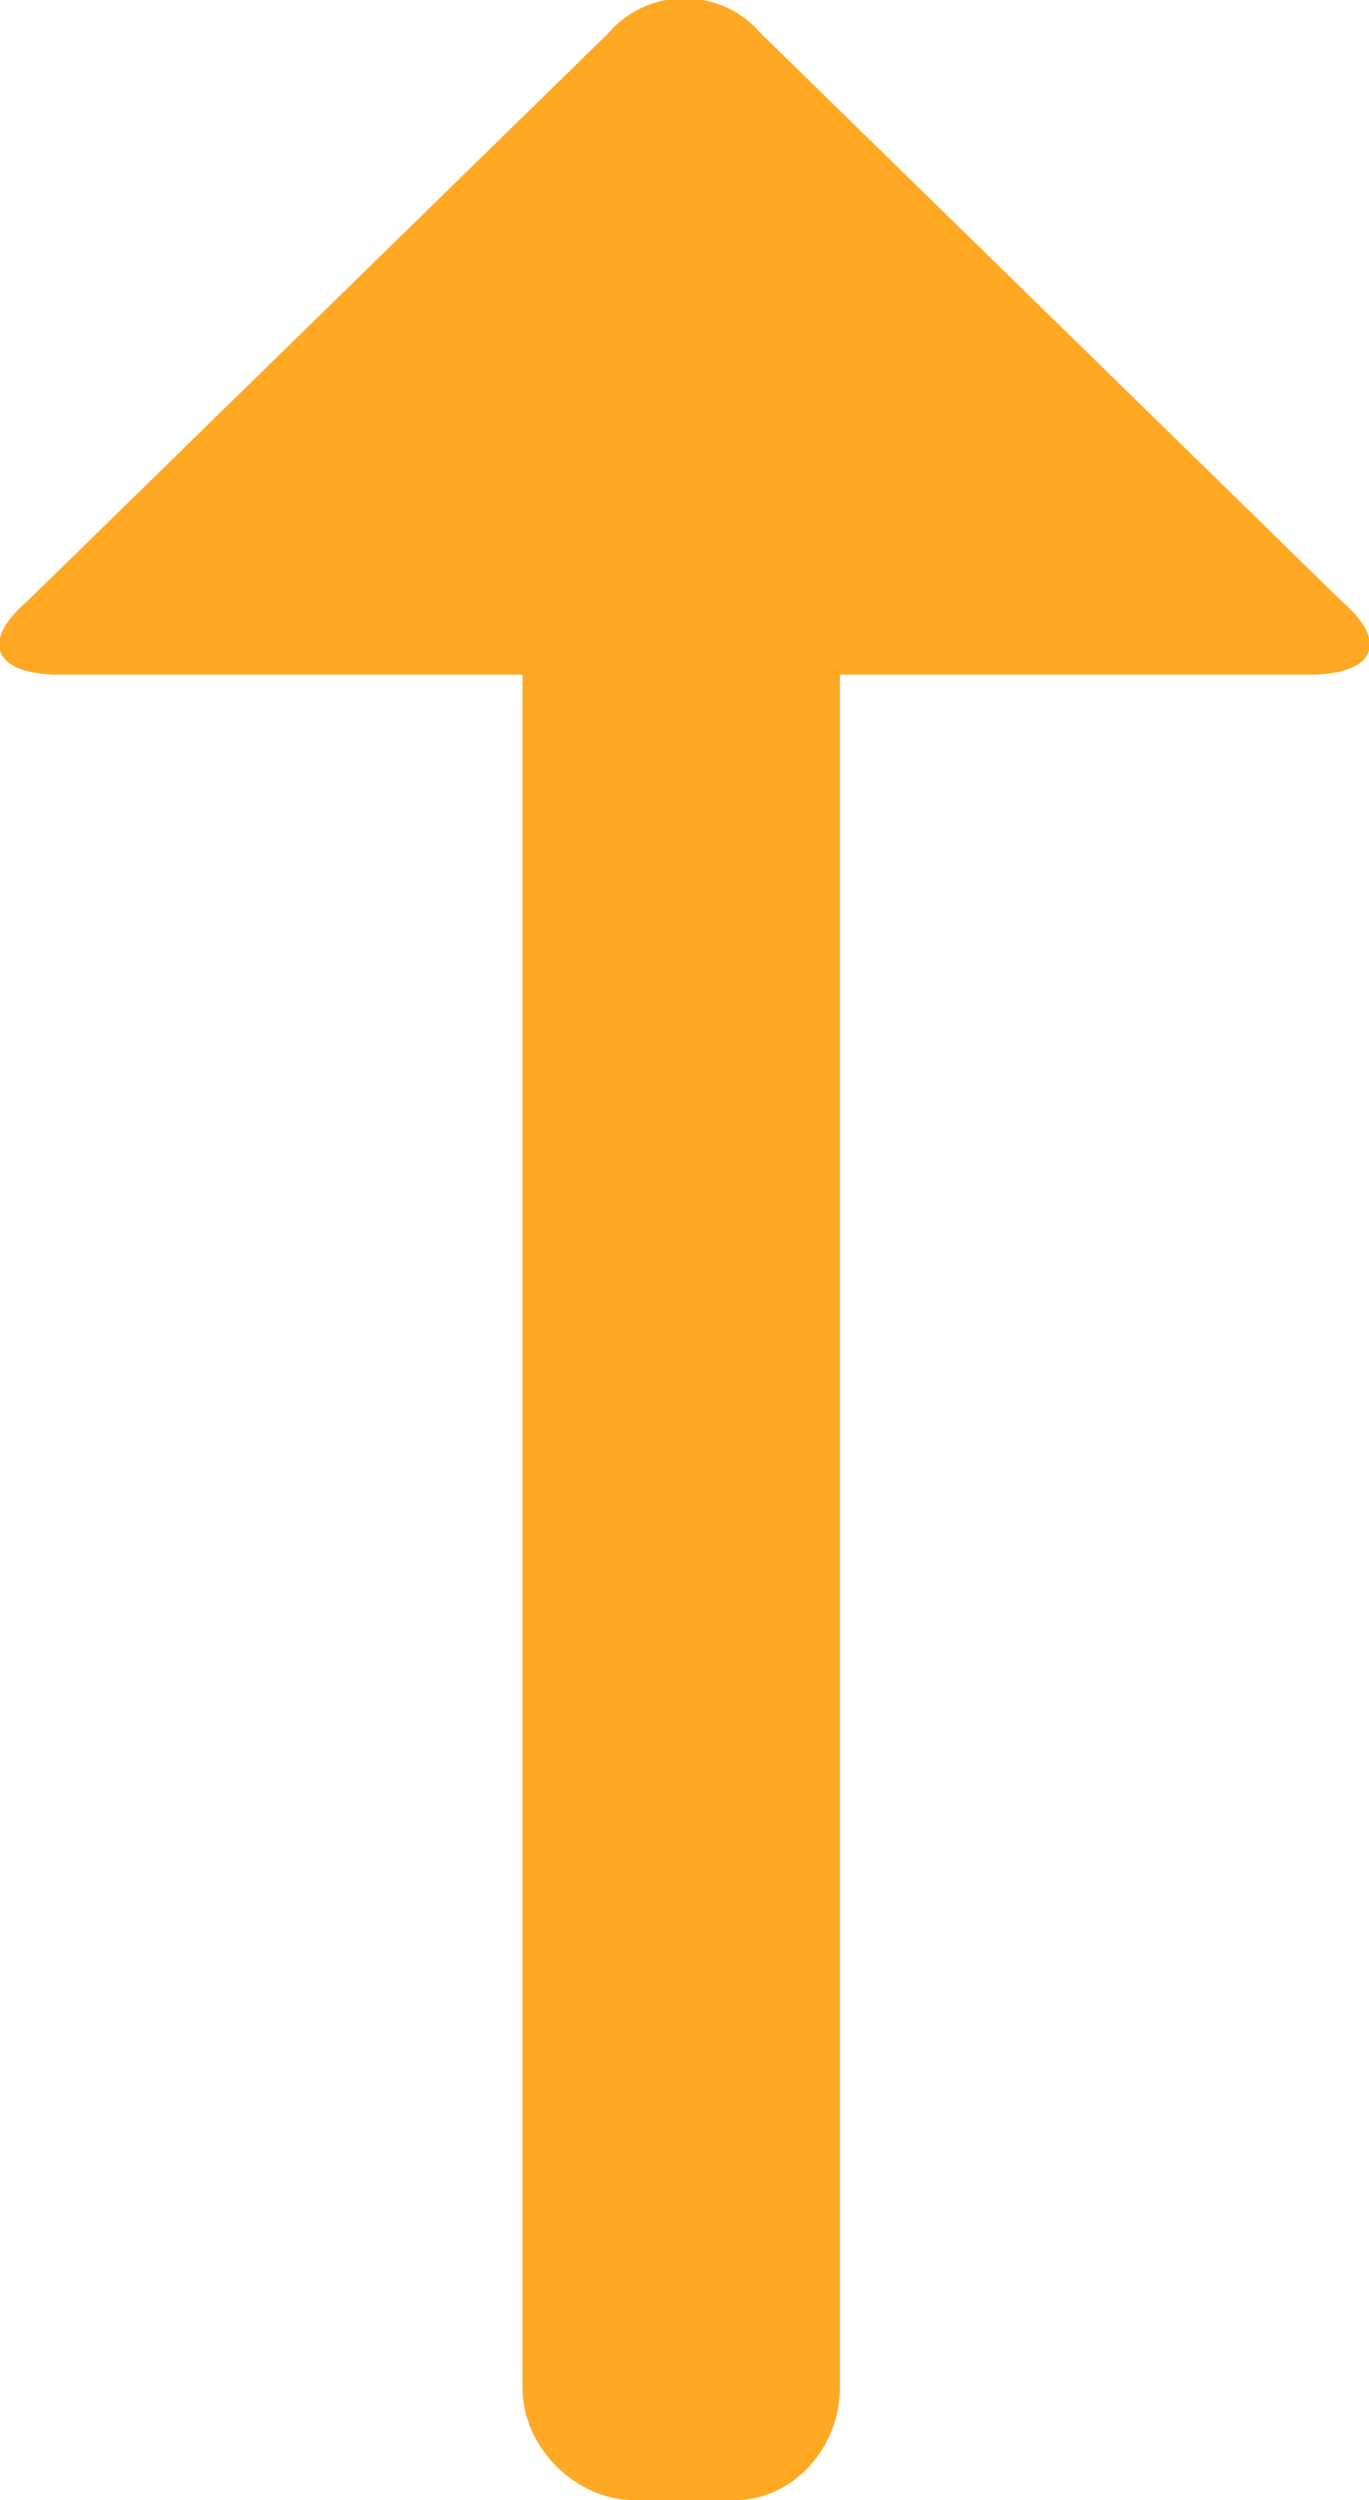
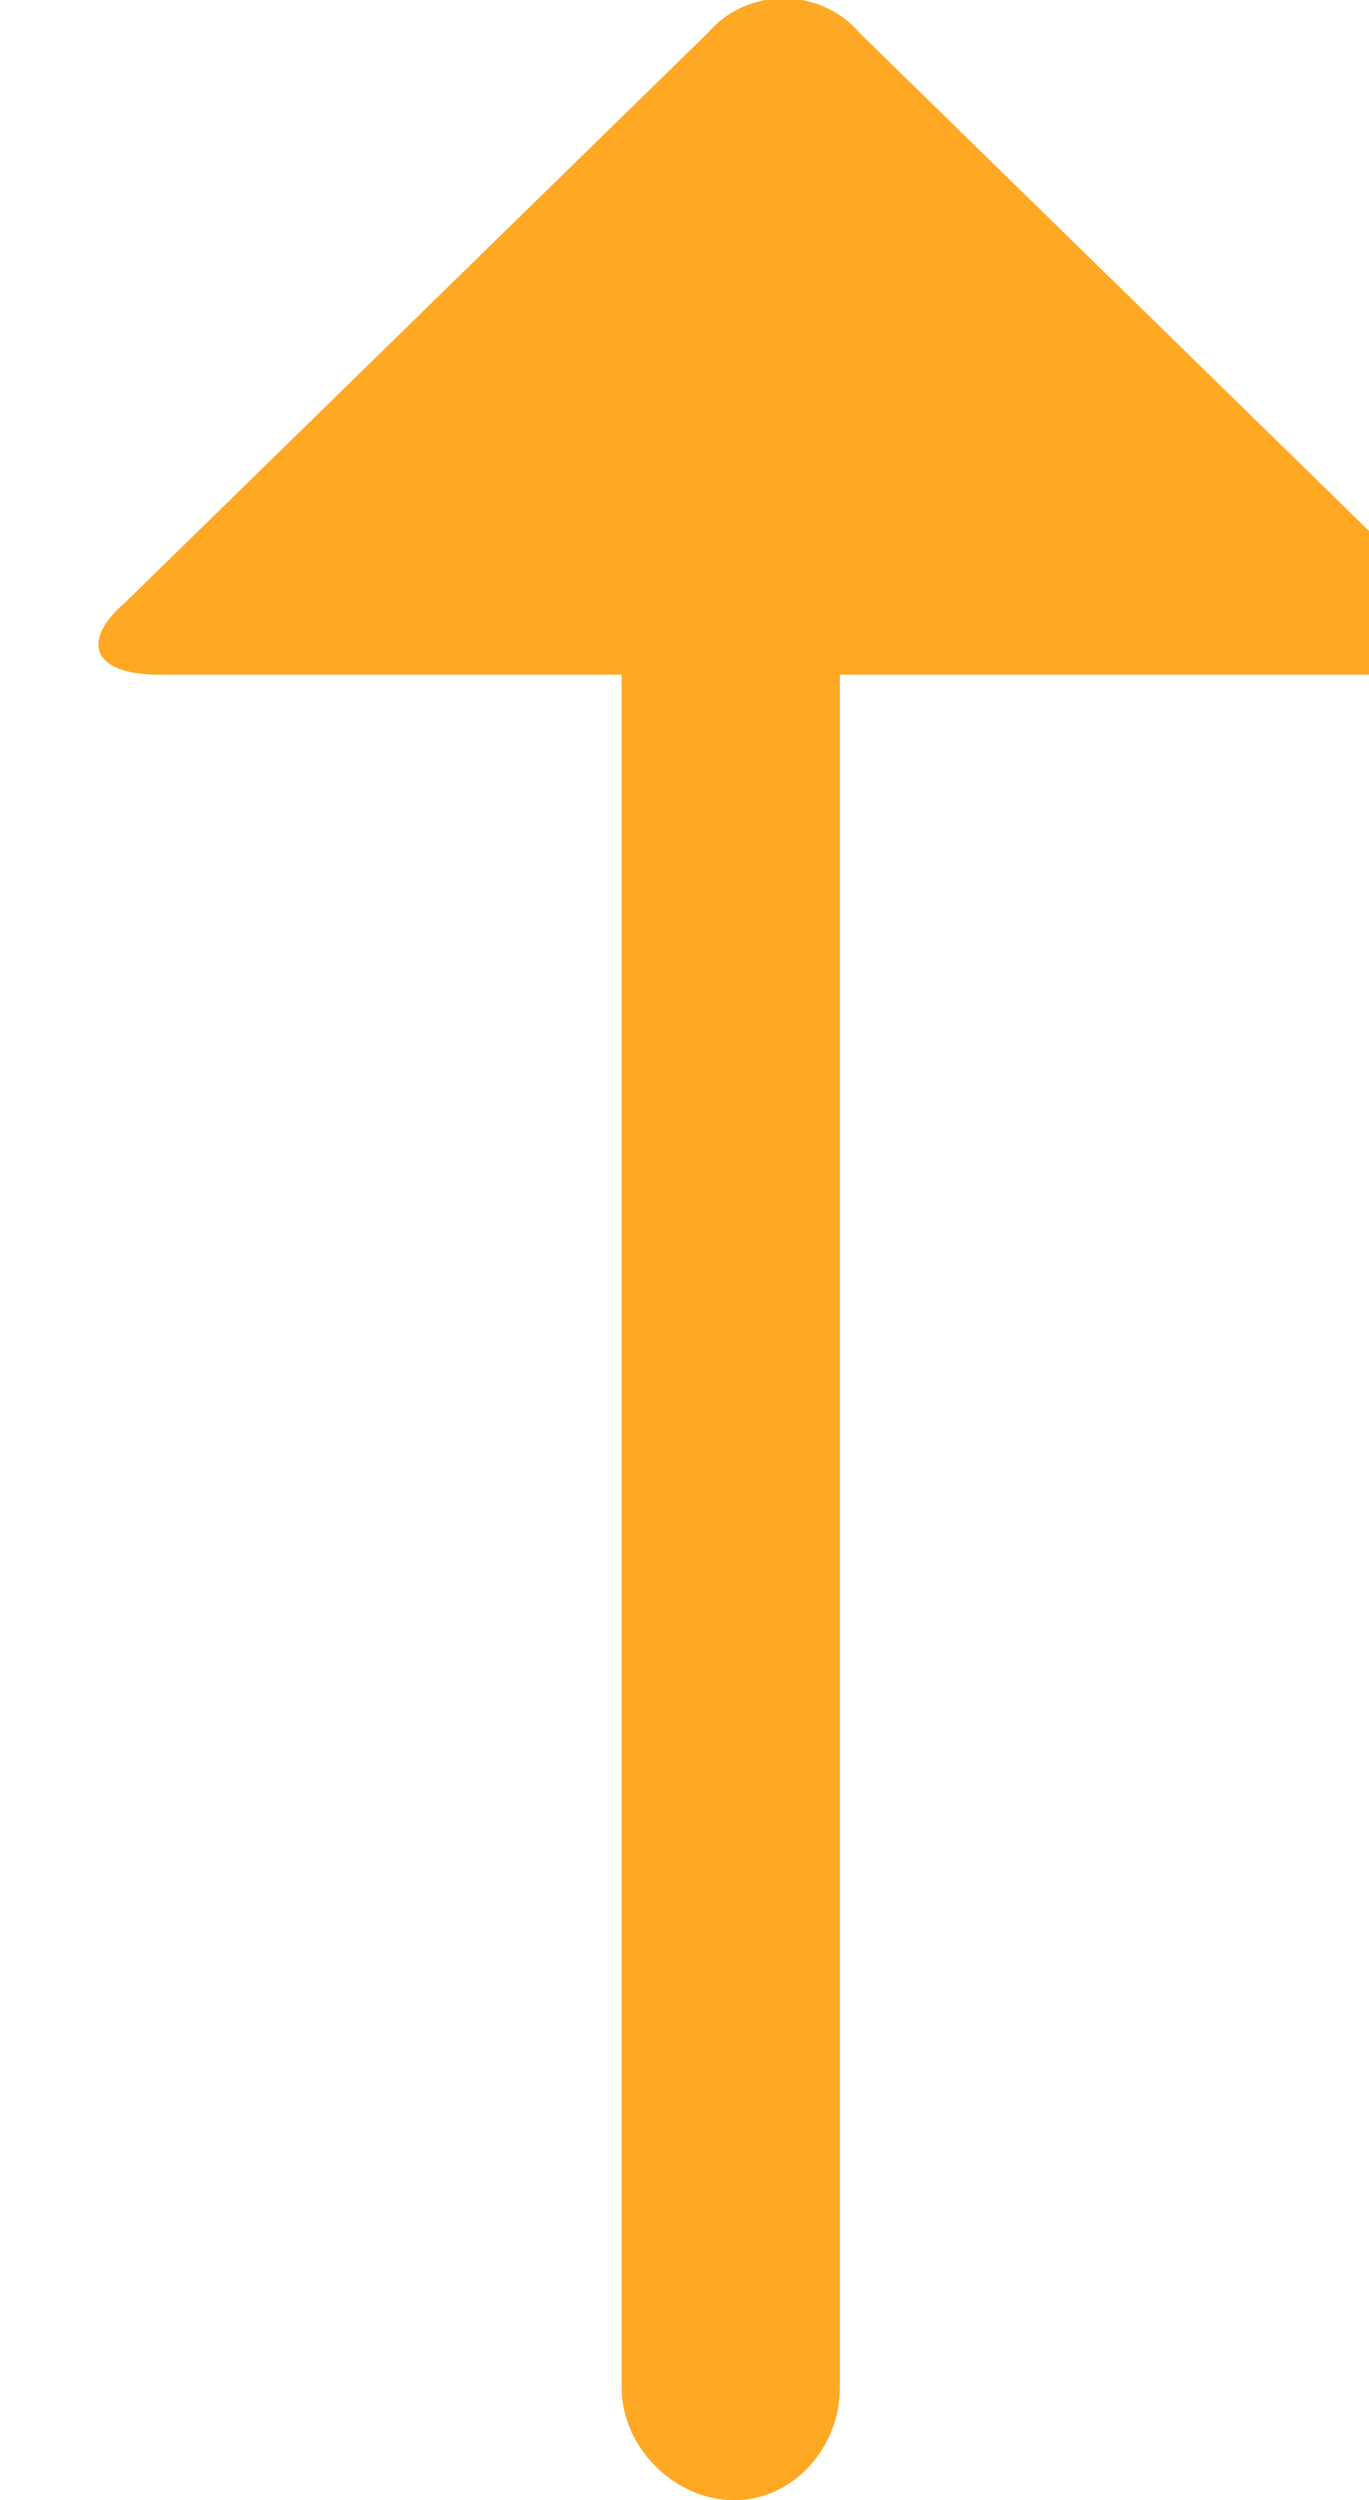
<svg xmlns="http://www.w3.org/2000/svg" xml:space="preserve" width="2.066mm" height="3.772mm" style="shape-rendering:geometricPrecision; text-rendering:geometricPrecision; image-rendering:optimizeQuality; fill-rule:evenodd; clip-rule:evenodd" viewBox="0 0 207 378">
  <defs>
    <style type="text/css">  .fil0 {fill:#FFA824;fill-rule:nonzero}  </style>
  </defs>
  <g id="Слой_x0020_1">
-     <path class="fil0" d="M127 102l0 259c0,9 -7,17 -16,17l-15 0c-9,0 -17,-8 -17,-17l0 -259 -70 0c-10,0 -12,-5 -5,-11l88 -86c6,-7 17,-7 23,0l88 86c7,6 5,11 -5,11l-70 0 0 0 -1 0z" />
+     <path class="fil0" d="M127 102l0 259c0,9 -7,17 -16,17c-9,0 -17,-8 -17,-17l0 -259 -70 0c-10,0 -12,-5 -5,-11l88 -86c6,-7 17,-7 23,0l88 86c7,6 5,11 -5,11l-70 0 0 0 -1 0z" />
  </g>
</svg>